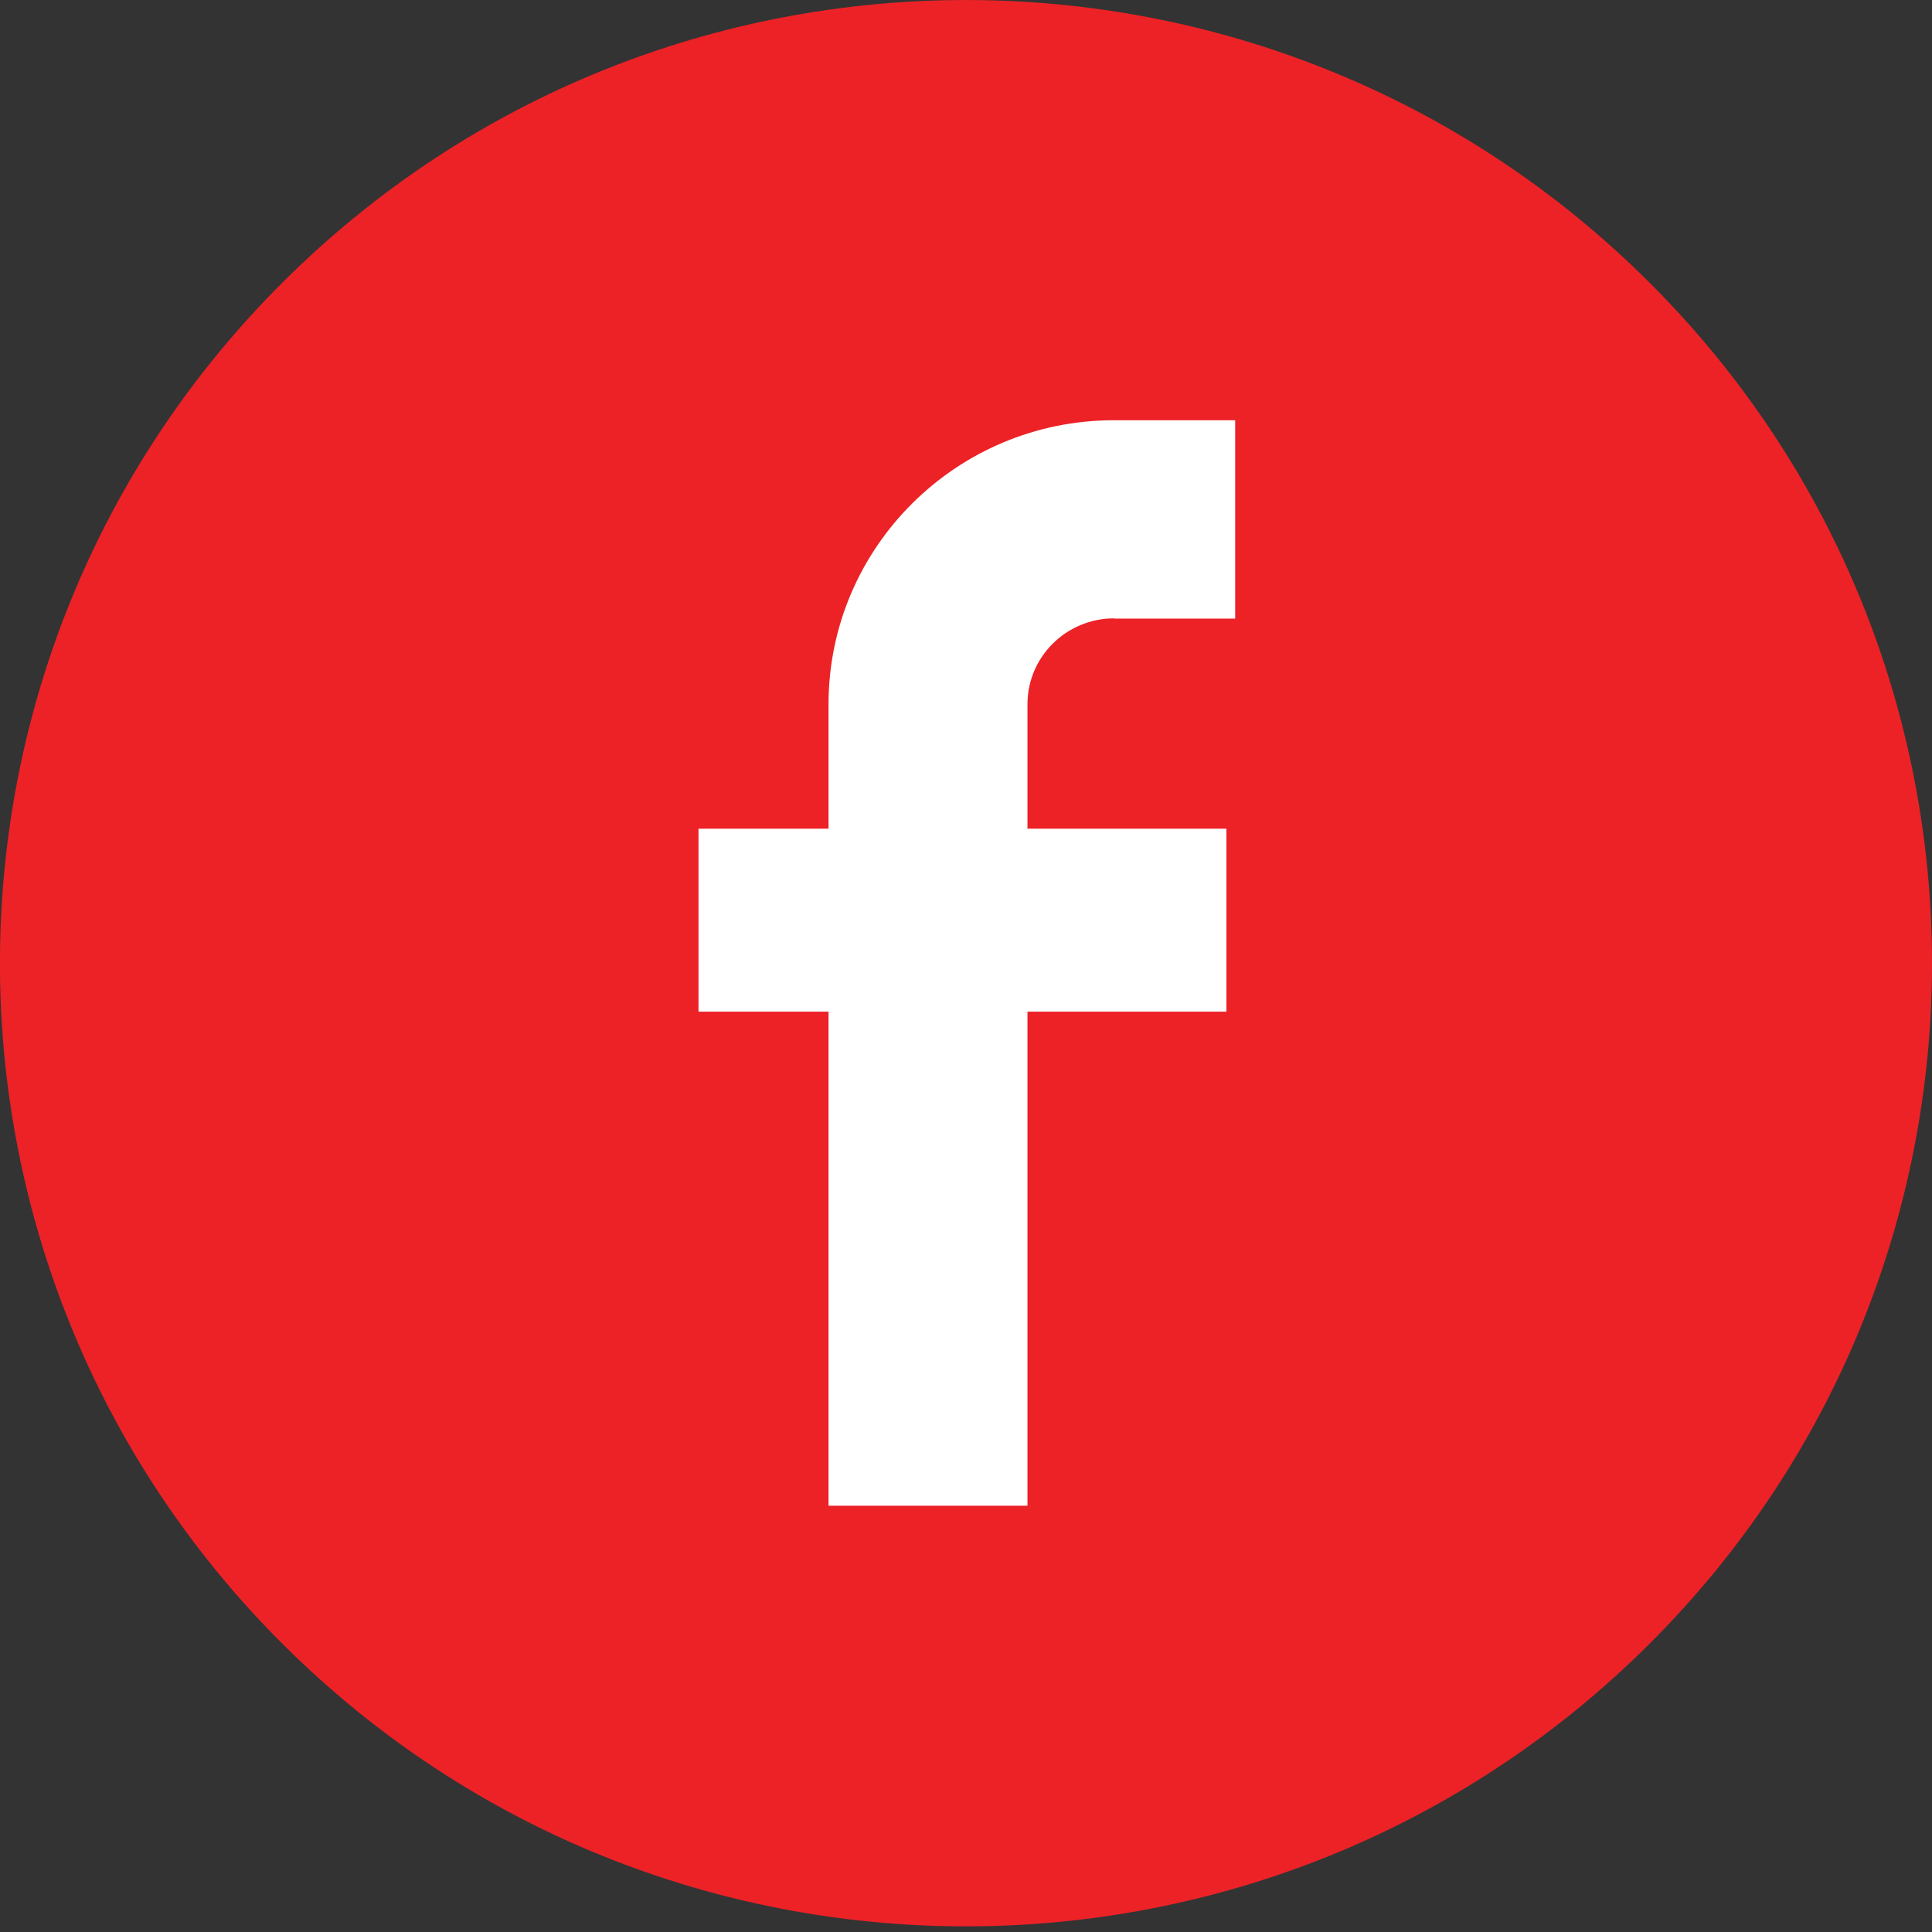
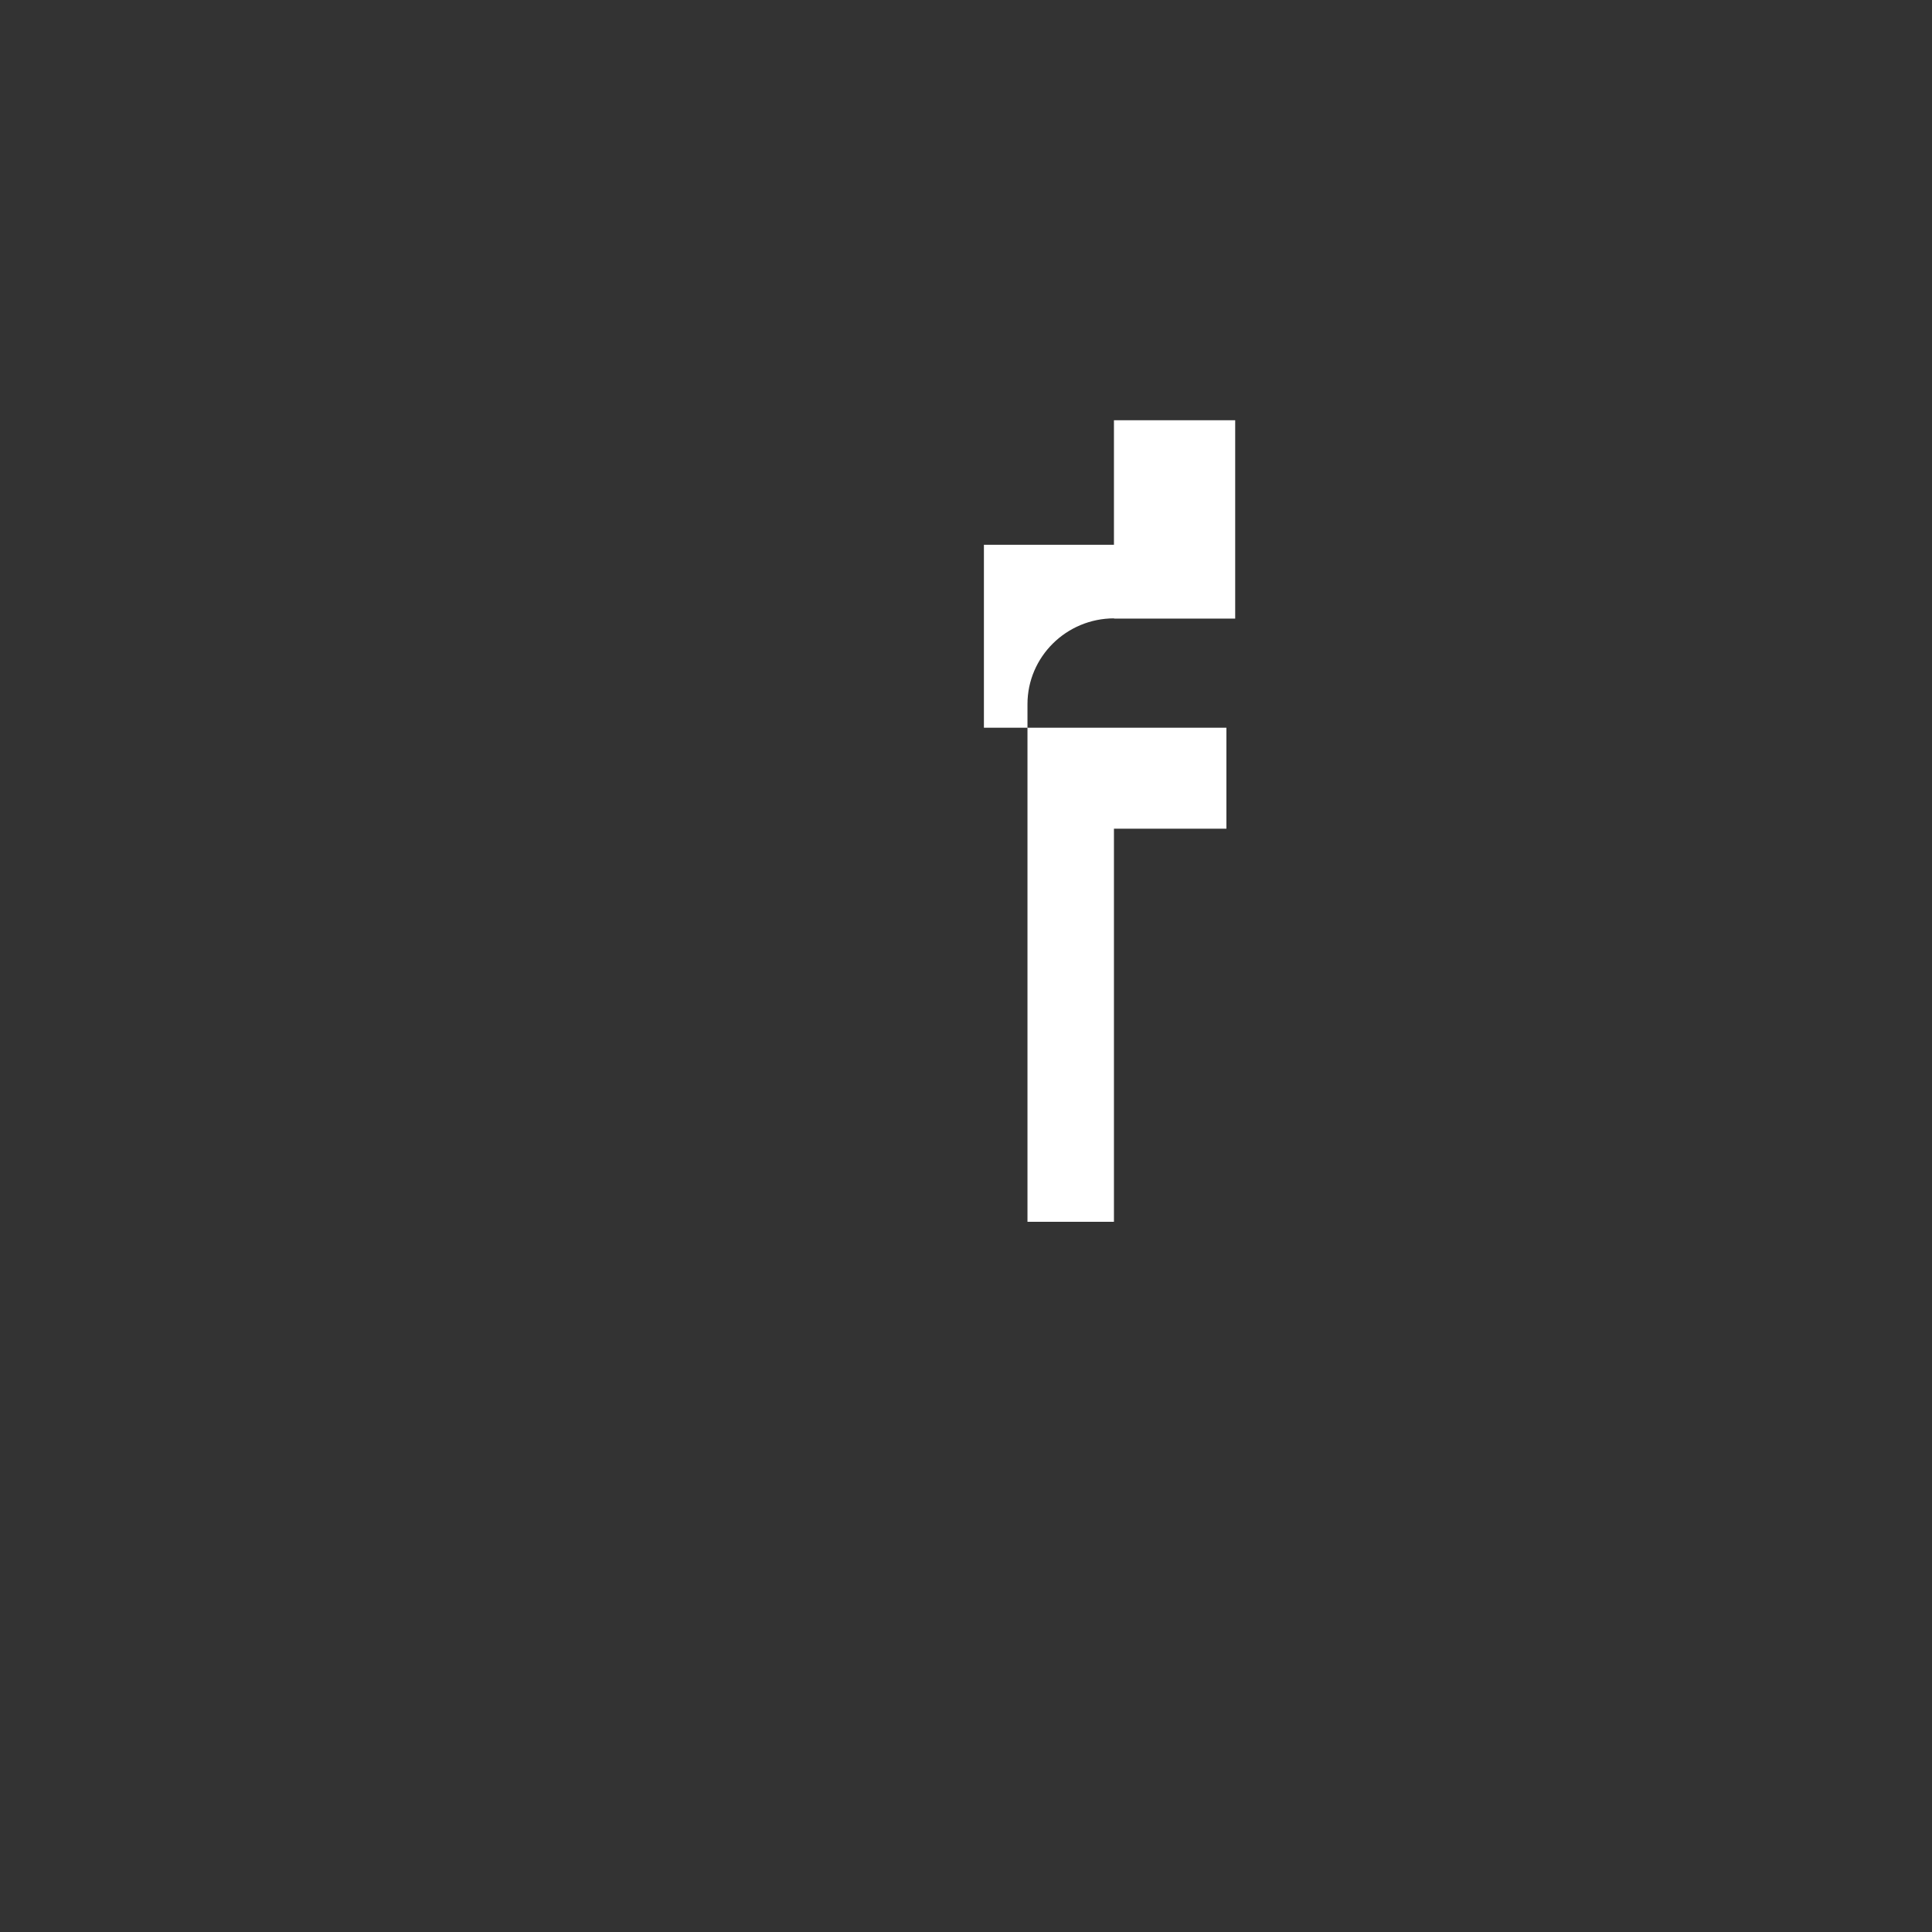
<svg xmlns="http://www.w3.org/2000/svg" xmlns:ns1="http://sodipodi.sourceforge.net/DTD/sodipodi-0.dtd" xmlns:ns2="http://www.inkscape.org/namespaces/inkscape" width="33" height="33" viewBox="0 0 33 33" fill="none" version="1.1" id="svg2" ns1:docname="Group-9.svg" ns2:version="1.3.2 (091e20e, 2023-11-25)">
  <rect x="0" y="0" width="33" height="33" fill="#333333" stroke="none" />
  <defs id="defs2" />
  <ns1:namedview id="namedview2" pagecolor="#ffffff" bordercolor="#666666" borderopacity="1.0" ns2:showpageshadow="2" ns2:pageopacity="0.0" ns2:pagecheckerboard="0" ns2:deskcolor="#d1d1d1" ns2:zoom="16.12157" ns2:cx="20.438456" ns2:cy="20.500485" ns2:window-width="1680" ns2:window-height="910" ns2:window-x="0" ns2:window-y="25" ns2:window-maximized="1" ns2:current-layer="svg2" />
  <g id="g2" transform="translate(-6.99,-6.814)">
-     <path d="m 35.157,34.899 c 6.444,-6.425 6.444,-16.841 0,-23.266 -6.444,-6.425 -16.891,-6.425 -23.335,0 -6.444,6.425 -6.444,16.841 0,23.266 6.444,6.425 16.891,6.425 23.335,0 z" fill="#ec2227" id="path1" />
-     <path d="m 26.017,17.38 h 2.071 v -3.388 h -2.071 c -2.69,0 -4.875,2.175 -4.875,4.85 v 2.127 h -2.221 v 3.125 h 2.221 v 8.439 H 24.54 v -8.439 h 3.398 V 20.969 H 24.54 v -2.127 c 0,-0.808 0.663,-1.466 1.481,-1.466 z" fill="#ffffff" id="path2" />
+     <path d="m 26.017,17.38 h 2.071 v -3.388 h -2.071 v 2.127 h -2.221 v 3.125 h 2.221 v 8.439 H 24.54 v -8.439 h 3.398 V 20.969 H 24.54 v -2.127 c 0,-0.808 0.663,-1.466 1.481,-1.466 z" fill="#ffffff" id="path2" />
  </g>
</svg>